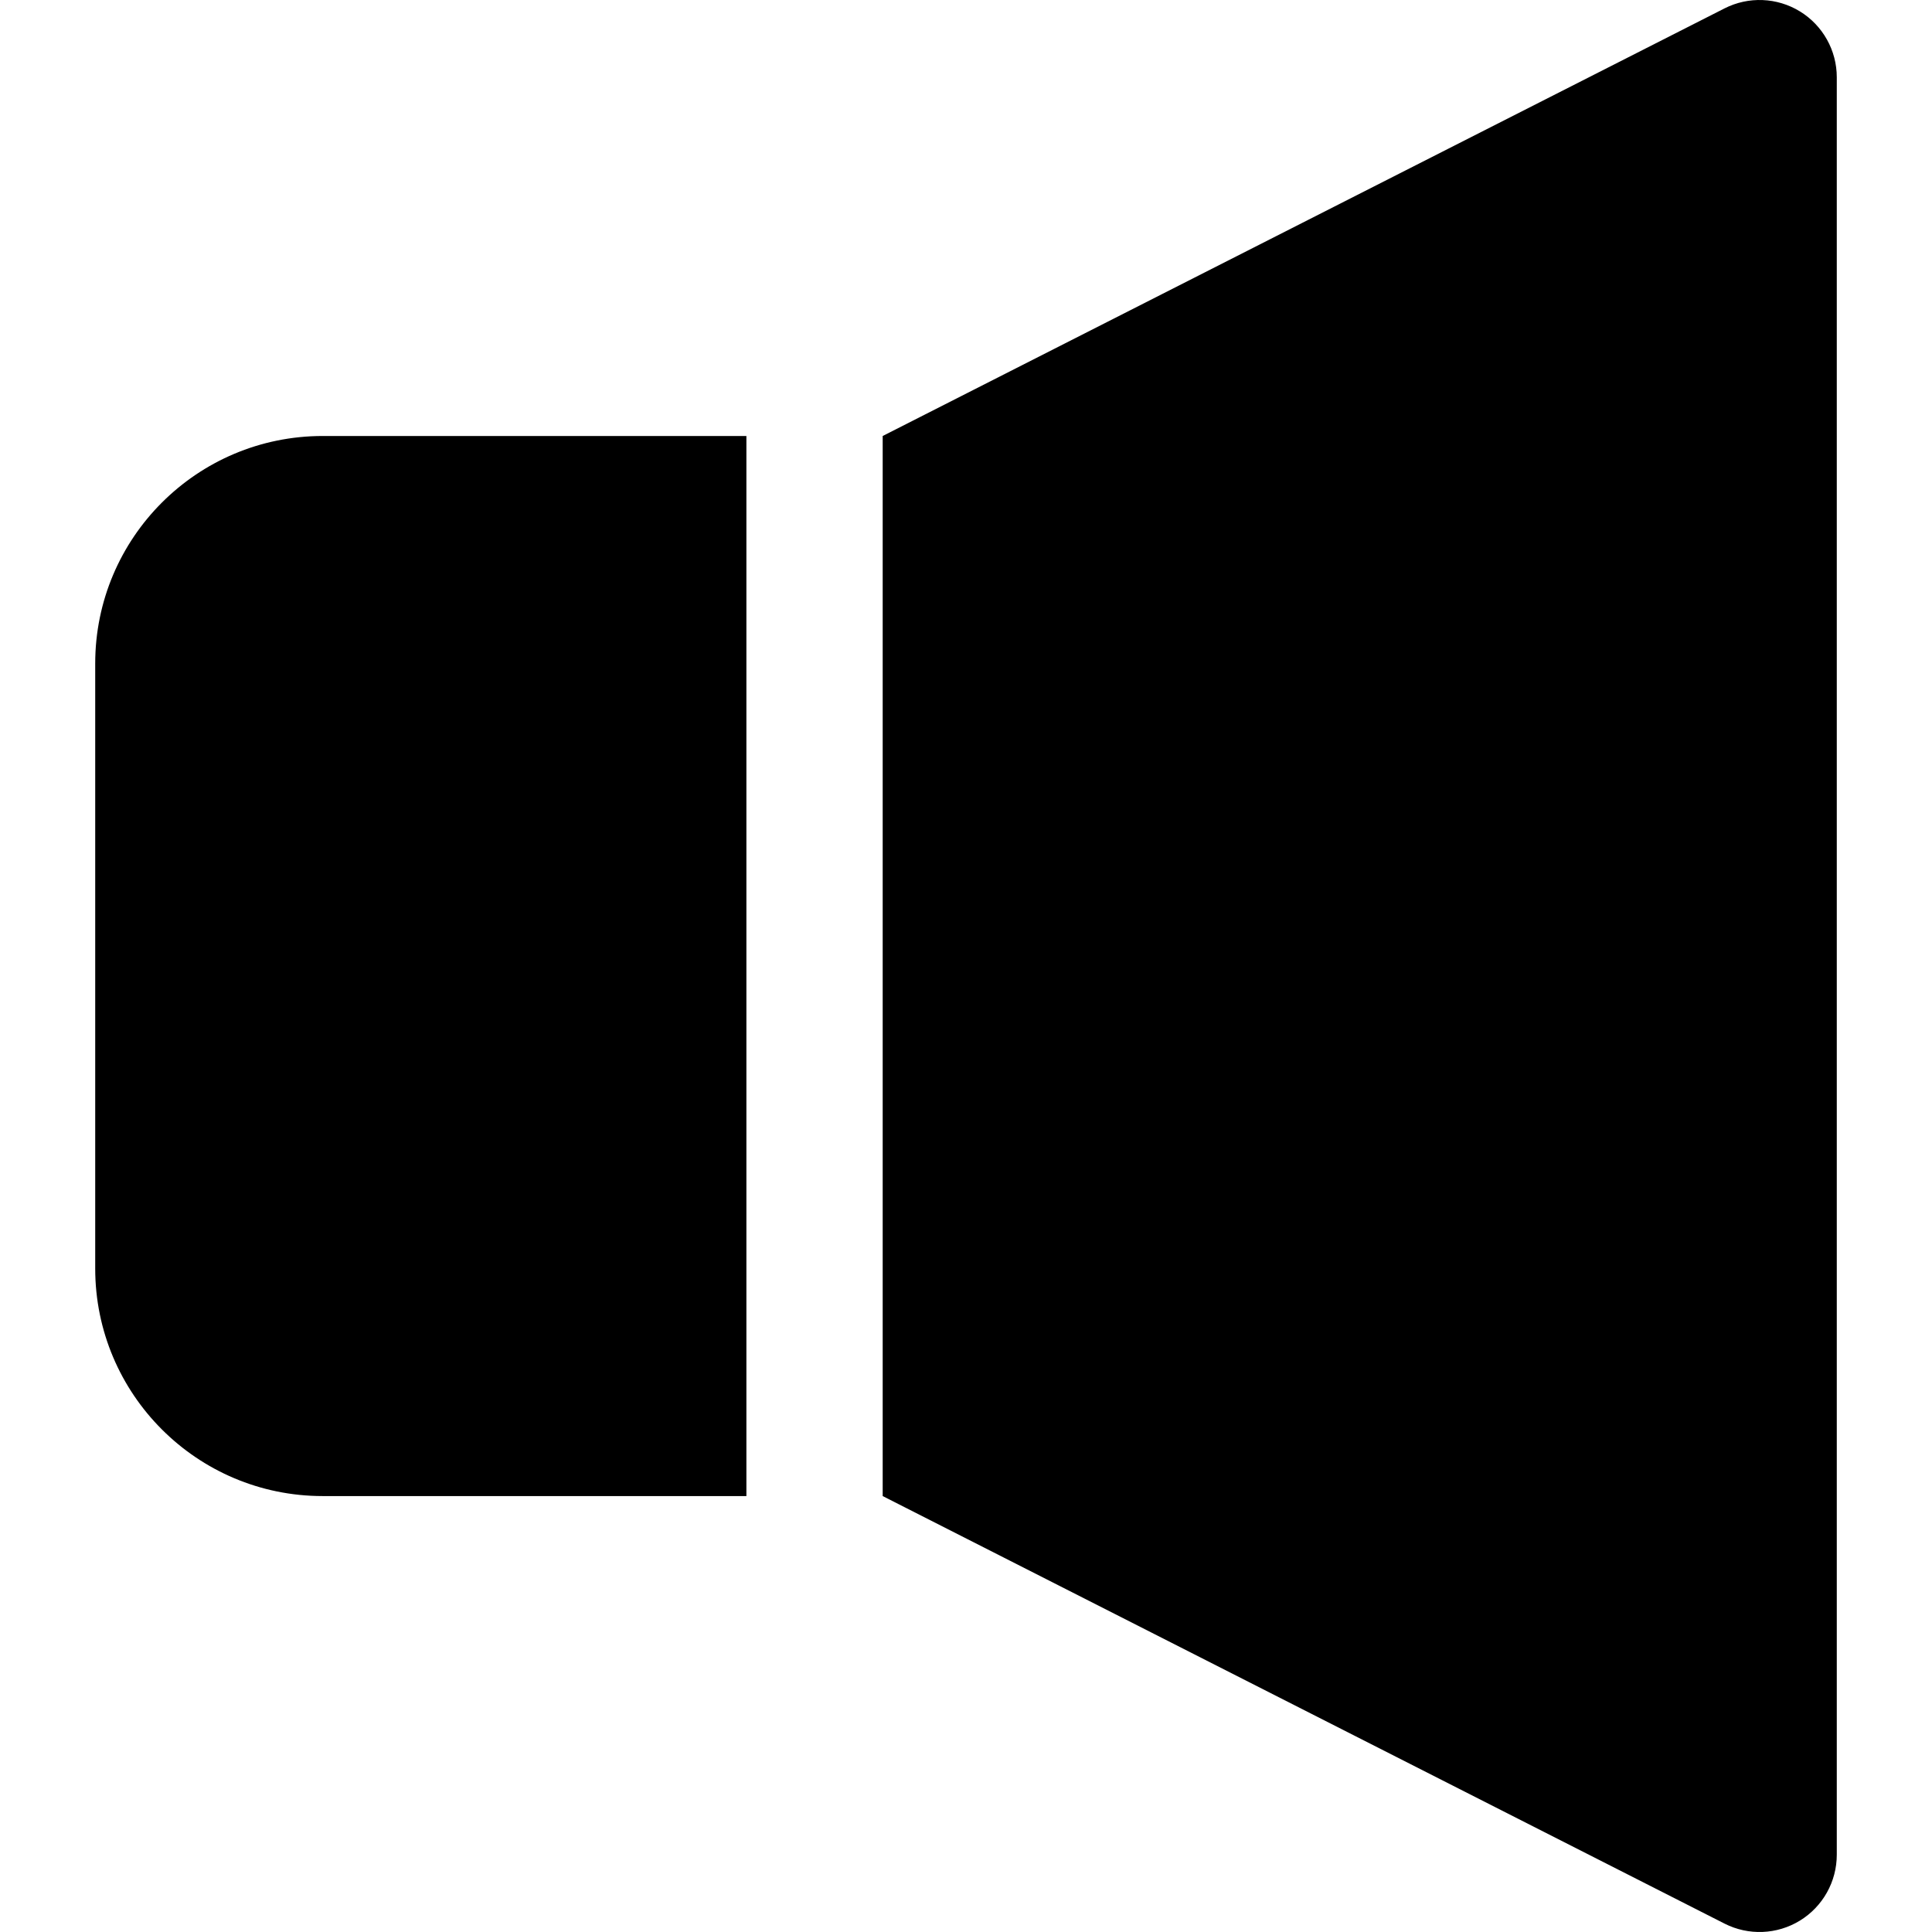
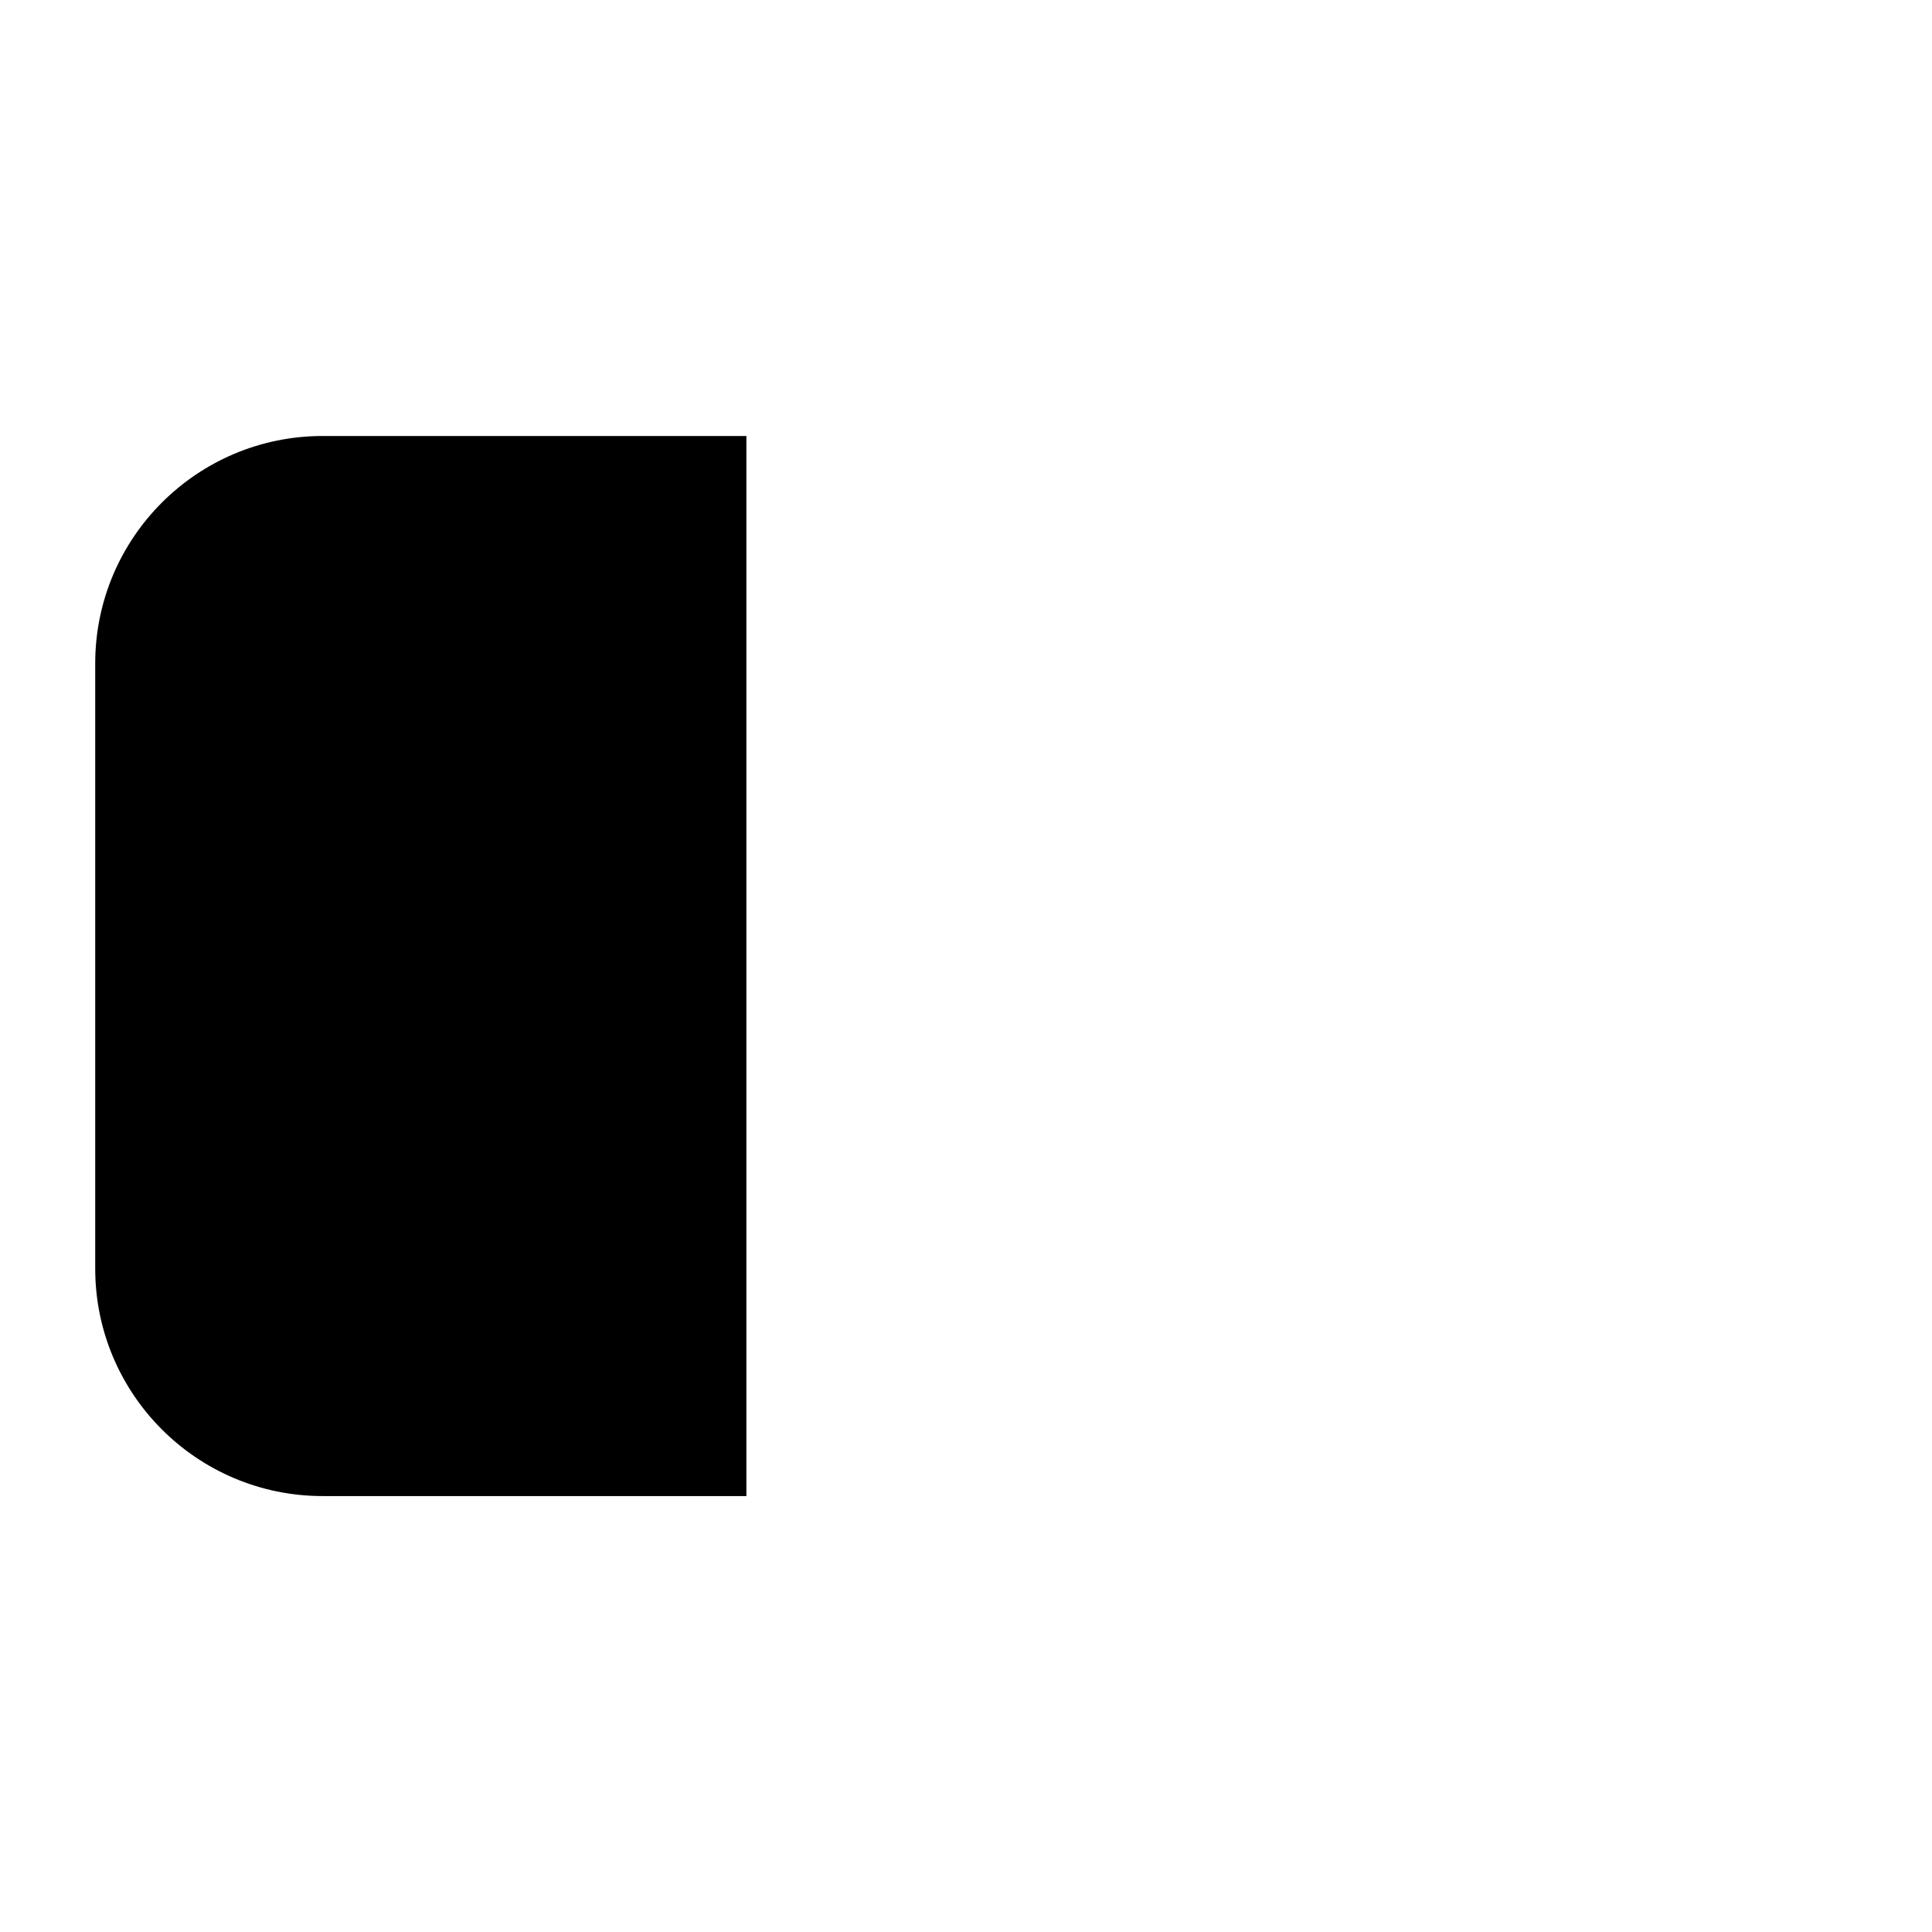
<svg xmlns="http://www.w3.org/2000/svg" height="800px" width="800px" version="1.1" id="_x32_" viewBox="0 0 512 512" xml:space="preserve">
  <style type="text/css">
	.st0{fill:#000000;}
</style>
  <g>
    <path class="st0" d="M25.232,175.83v160.34c0,33.299,26.997,60.303,60.295,60.303h112.275V115.542H85.527   C52.229,115.542,25.232,142.531,25.232,175.83z" />
-     <path class="st0" d="M477.003,3.023c-6.073-3.722-13.64-4.029-19.989-0.797L233.921,115.542v280.931l223.093,113.3   c6.349,3.233,13.916,2.927,19.989-0.795c6.065-3.722,9.765-10.324,9.765-17.462V20.483C486.768,13.361,483.068,6.745,477.003,3.023   z" />
  </g>
</svg>